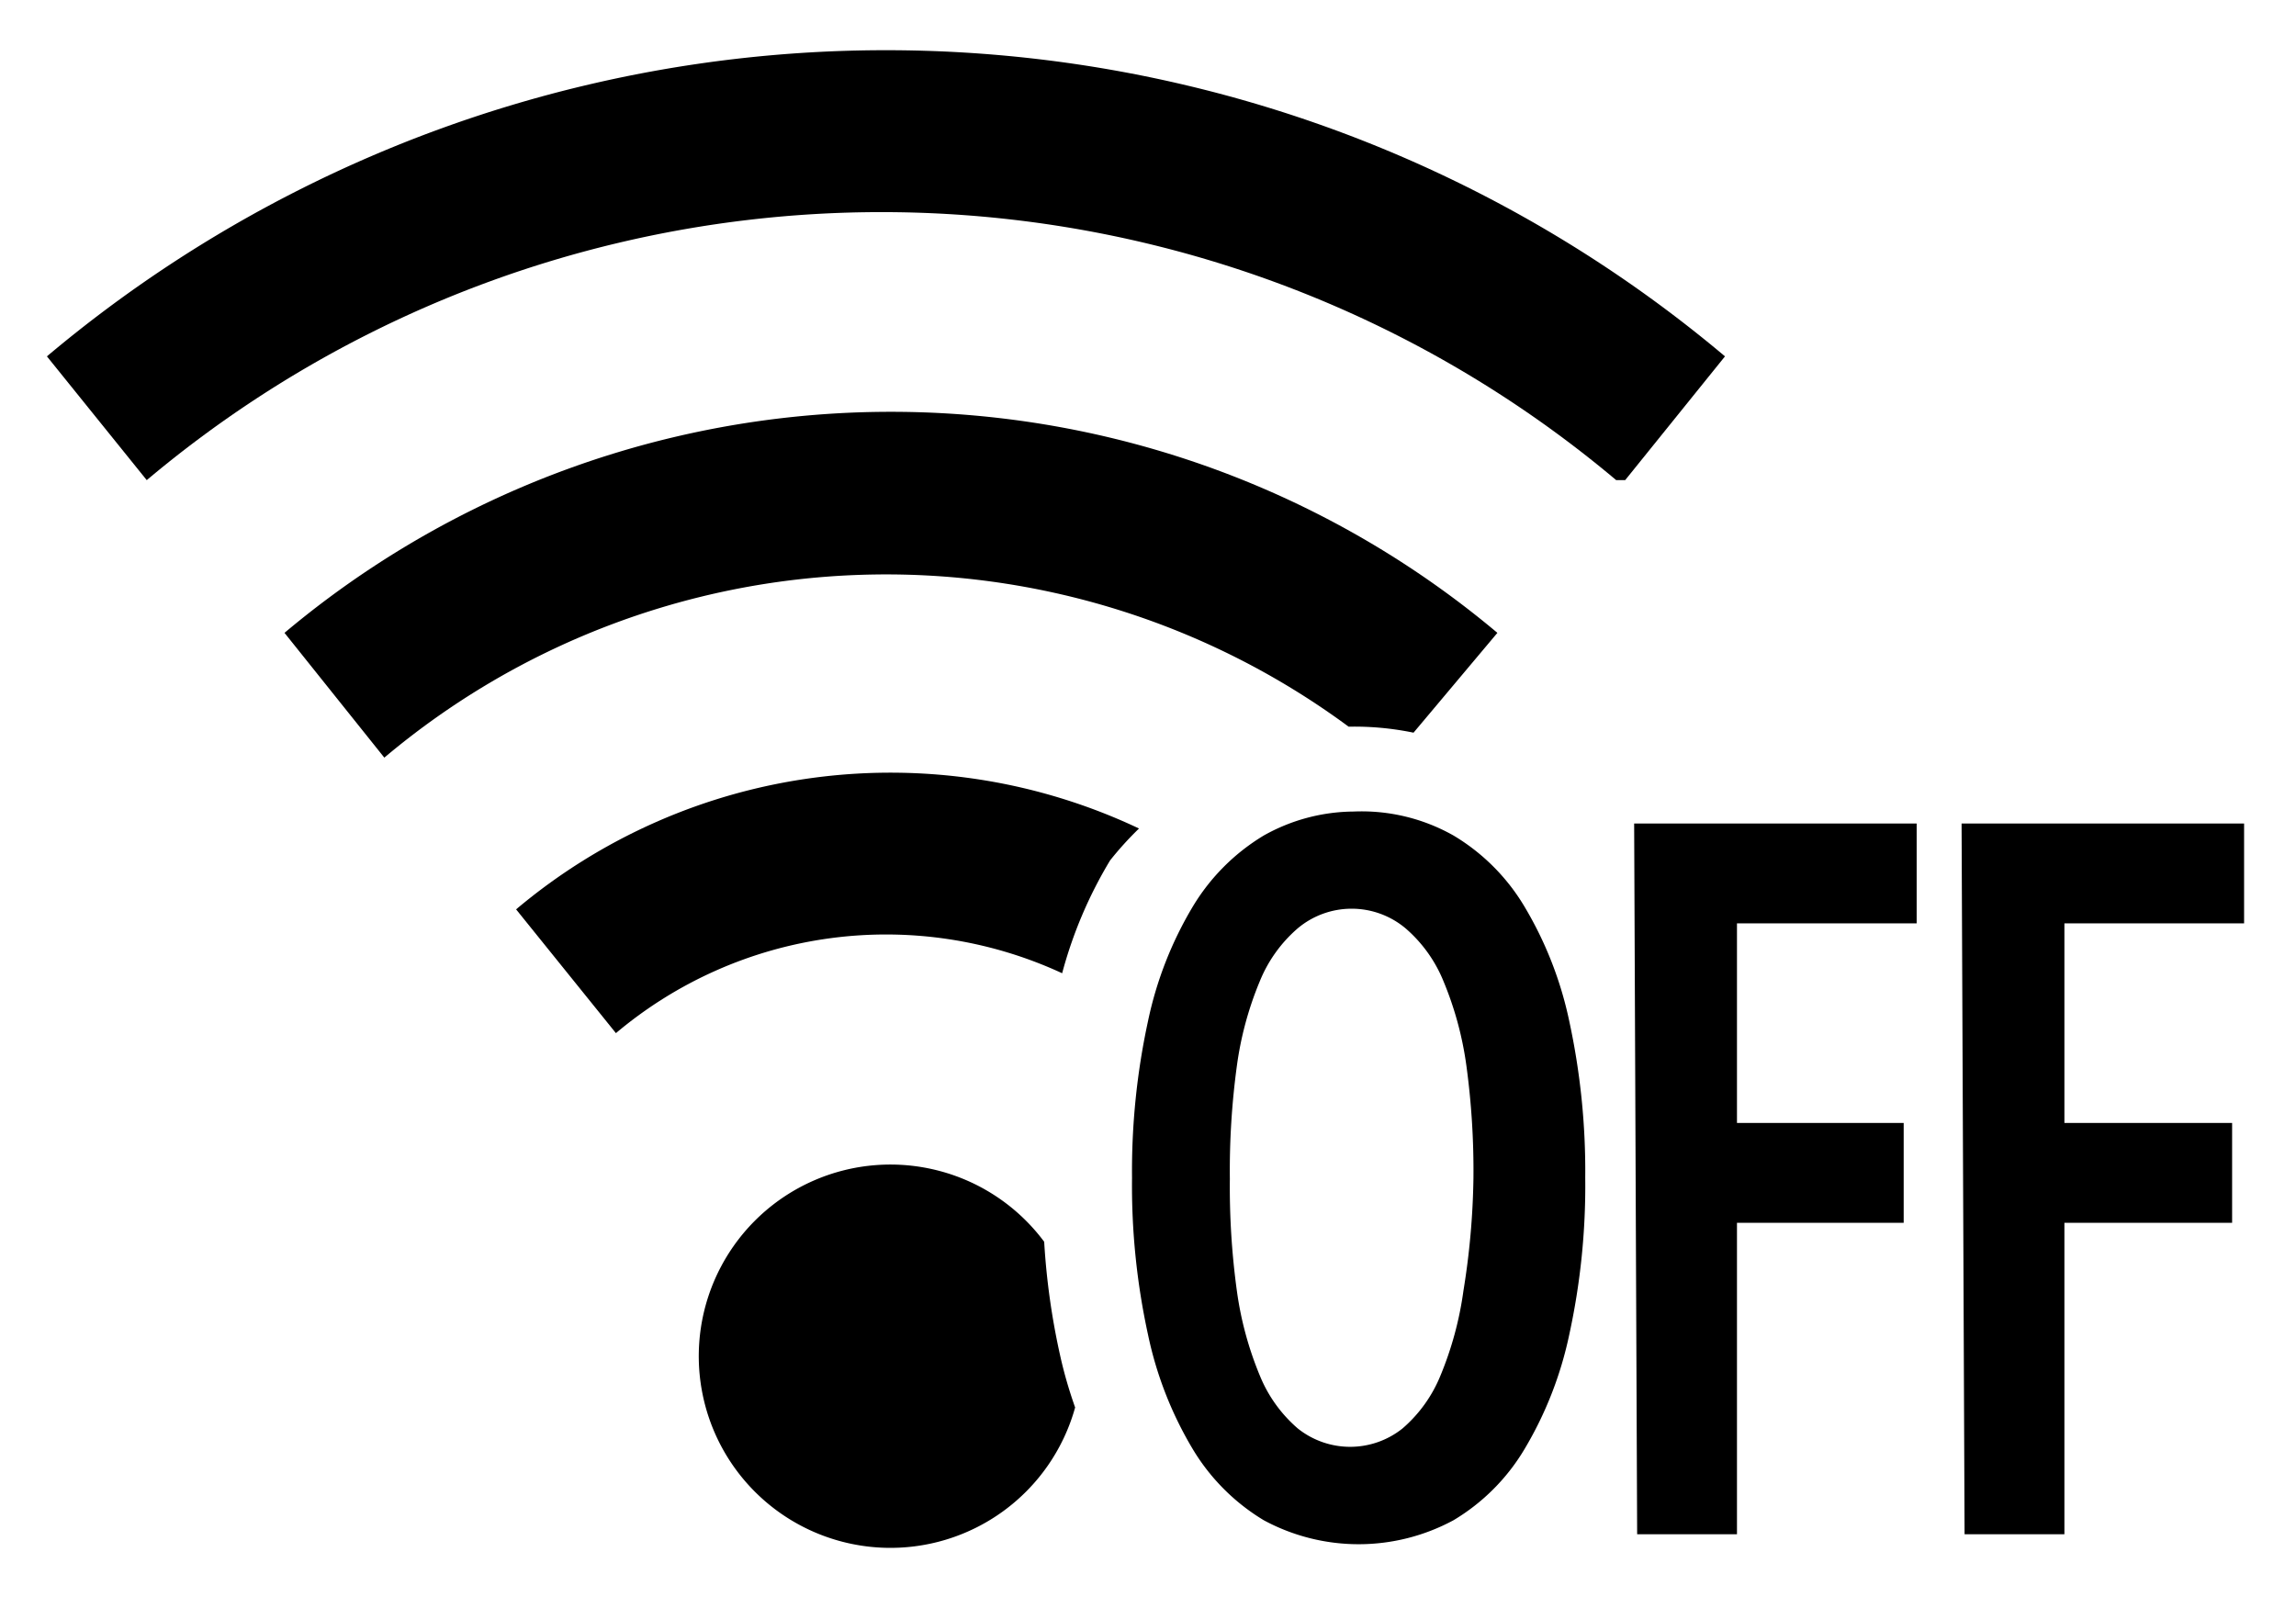
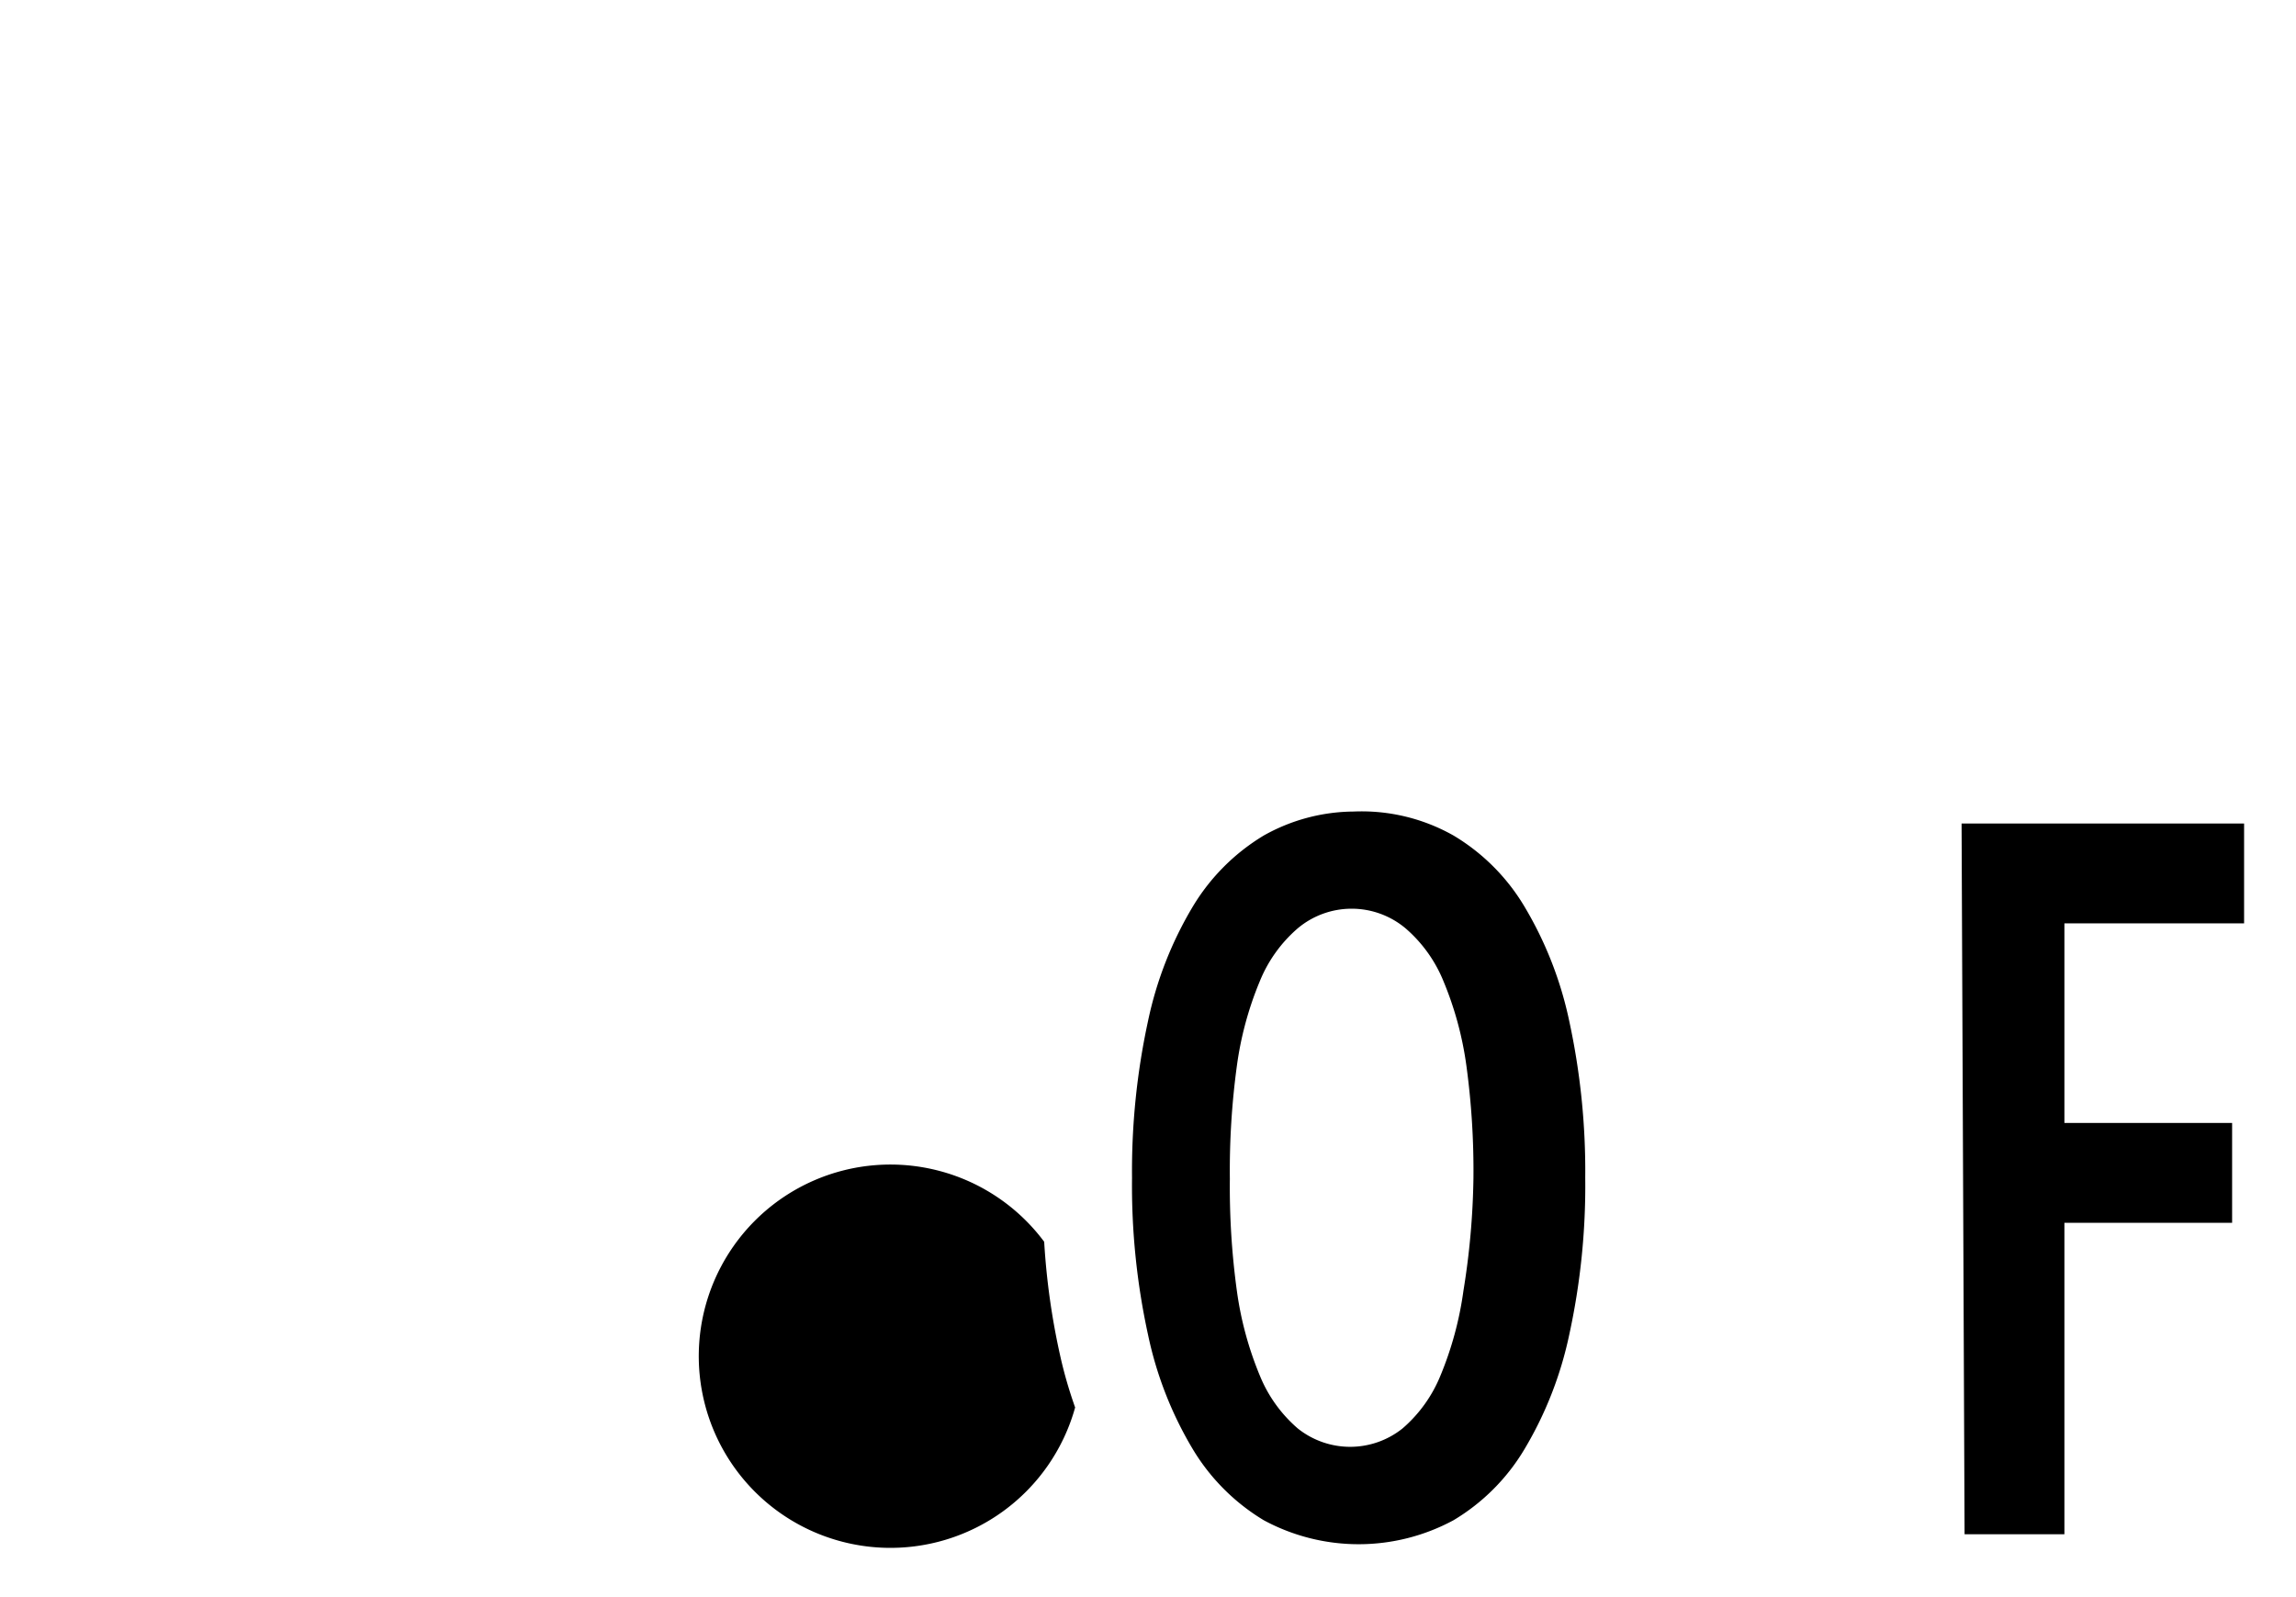
<svg xmlns="http://www.w3.org/2000/svg" id="icon" width="23" height="16" viewBox="0 0 23 16">
  <defs>
    <style>
      .cls-1 {
        fill: none;
      }
    </style>
  </defs>
  <title>icon_wifi-off</title>
  <g>
    <path d="M10.46,12.44a1.92,1.92,0,1,0,.31,1.66c-.06-.17-.11-.34-.15-.52A7.15,7.15,0,0,1,10.46,12.44Z" />
-     <path d="M11.41,8.3a5.82,5.82,0,0,0-6.24.81l1,1.24a4.2,4.2,0,0,1,4.47-.6,4.37,4.37,0,0,1,.48-1.13A3.29,3.29,0,0,1,11.41,8.3Z" />
-     <path d="M14.16,7.34l.84-1a9.44,9.44,0,0,0-12.15,0l1,1.25a7.8,7.8,0,0,1,9.66-.31h0A2.91,2.91,0,0,1,14.16,7.34Z" />
-     <path d="M16.28,4.81l1-1.24a13.05,13.05,0,0,0-16.81,0l1,1.24a11.43,11.43,0,0,1,14.72,0Z" />
    <path d="M13.56,8.13a1.87,1.87,0,0,1,1,.24,2.05,2.05,0,0,1,.71.71,3.74,3.74,0,0,1,.45,1.15,7.1,7.1,0,0,1,.16,1.57,7,7,0,0,1-.16,1.57,3.74,3.74,0,0,1-.45,1.15,2.05,2.05,0,0,1-.71.71,2,2,0,0,1-1.9,0,2.08,2.08,0,0,1-.71-.71,3.72,3.72,0,0,1-.45-1.15,7,7,0,0,1-.16-1.57,7.09,7.09,0,0,1,.16-1.57,3.72,3.72,0,0,1,.45-1.15,2.08,2.08,0,0,1,.71-.71A1.86,1.86,0,0,1,13.56,8.13Zm1.2,3.68a7.78,7.78,0,0,0-.07-1.13,3.39,3.39,0,0,0-.23-.85,1.39,1.39,0,0,0-.38-.53A.84.84,0,0,0,13,9.3a1.39,1.39,0,0,0-.38.53,3.38,3.38,0,0,0-.23.85,7.78,7.78,0,0,0-.07,1.13,7.65,7.65,0,0,0,.07,1.12,3.42,3.42,0,0,0,.23.85,1.39,1.39,0,0,0,.38.53.84.84,0,0,0,1.05,0,1.39,1.39,0,0,0,.38-.53,3.43,3.43,0,0,0,.23-.85A7.65,7.65,0,0,0,14.76,11.81Z" />
-     <path d="M16.37,8.25H19.2v1H17.4v2h1.67v1H17.4v3.12h-1Z" />
    <path d="M19.65,8.25h2.83v1h-1.8v2h1.68v1H20.68v3.12h-1Z" />
  </g>
  <rect class="cls-1" width="23" height="16" />
</svg>